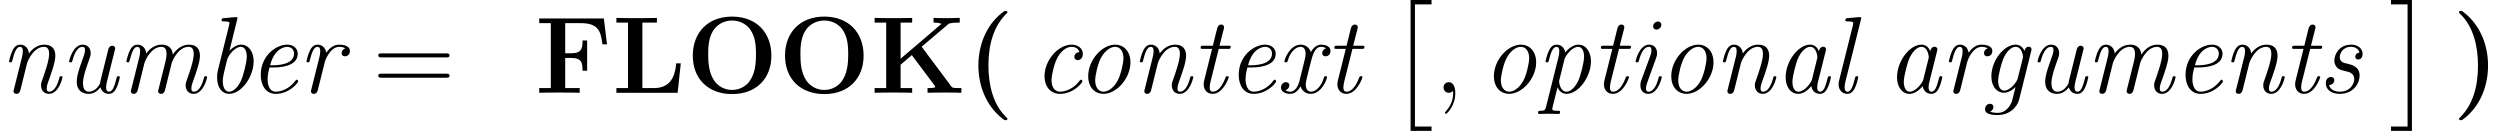
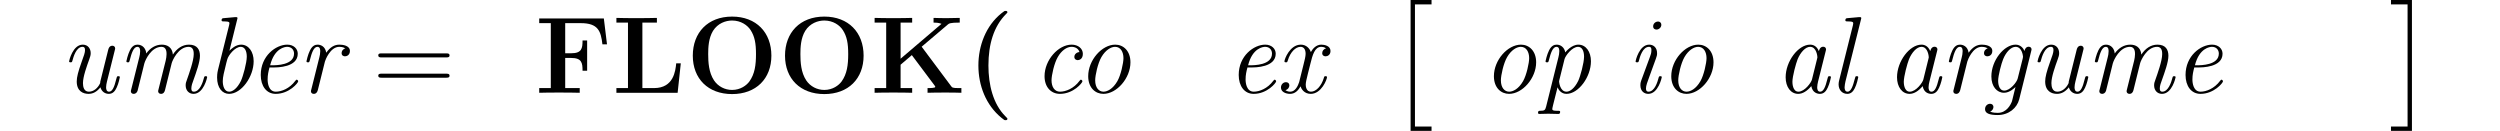
<svg xmlns="http://www.w3.org/2000/svg" xmlns:xlink="http://www.w3.org/1999/xlink" version="1.1" width="273.839pt" height="14.346pt" viewBox="56.413 55.591 273.839 14.346">
  <defs>
    <path id="g2-40" d="M4.471 2.857C4.471 2.809 4.471 2.786 4.244 2.57C2.905 1.231 2.391-.873 2.391-2.977C2.391-5.332 2.977-7.269 4.316-8.62C4.459-8.763 4.471-8.775 4.471-8.823C4.471-8.966 4.328-8.966 4.268-8.966C4.16-8.966 4.136-8.966 3.826-8.715C2.104-7.34 1.291-5.141 1.291-2.989C1.291-.789 2.116 1.351 3.814 2.738C4.125 3.001 4.148 3.001 4.268 3.001C4.328 3.001 4.471 3.001 4.471 2.857Z" />
-     <path id="g2-41" d="M3.921-2.977C3.921-5.177 3.096-7.317 1.399-8.703C1.088-8.966 1.064-8.966 .944-8.966C.885-8.966 .741-8.966 .741-8.823C.741-8.775 .741-8.751 .968-8.536C2.307-7.197 2.821-5.093 2.821-2.989C2.821-.634 2.236 1.303 .897 2.654C.753 2.798 .741 2.809 .741 2.857C.741 3.001 .885 3.001 .944 3.001C1.052 3.001 1.076 3.001 1.387 2.75C3.108 1.375 3.921-.825 3.921-2.977Z" />
    <path id="g2-70" d="M7.532-8.141H.454V-7.627H1.722V-.514H.454V0C.801-.024 2.164-.024 2.606-.024C3.24-.024 4.304-.024 4.89 0V-.514H3.3V-3.814H3.957C5.105-3.814 5.2-3.288 5.2-2.415H5.703V-5.727H5.2C5.2-4.854 5.105-4.328 3.957-4.328H3.3V-7.627H5.009C6.91-7.627 7.209-6.755 7.376-5.308H7.878L7.532-8.141Z" />
    <path id="g2-75" d="M5.607-5.045L8.452-7.46C8.608-7.592 8.715-7.687 9.779-7.687V-8.201C9.062-8.177 9.038-8.177 8.5-8.177C8.141-8.177 7.209-8.177 6.91-8.201V-7.687C7.173-7.687 7.46-7.675 7.771-7.556V-7.544L3.3-3.73V-7.687H4.567V-8.201C4.22-8.177 2.941-8.177 2.511-8.177S.801-8.177 .454-8.201V-7.687H1.722V-.514H.454V0C.801-.024 2.08-.024 2.511-.024S4.22-.024 4.567 0V-.514H3.3V-3.072L4.531-4.125L7.03-.789C7.054-.753 7.101-.693 7.101-.646C7.101-.514 6.516-.514 6.253-.514V0C6.635-.024 7.747-.024 8.201-.024C8.56-.024 9.684-.024 9.959 0V-.514H9.636C8.99-.514 8.942-.574 8.823-.741L5.607-5.045Z" />
    <path id="g2-76" d="M7.508-3.228H7.006C6.922-2.403 6.731-.514 4.579-.514H3.3V-7.687H4.89V-8.201C4.304-8.177 3.24-8.177 2.606-8.177C2.164-8.177 .801-8.177 .454-8.201V-7.687H1.722V-.514H.454V0H7.161L7.508-3.228Z" />
    <path id="g2-79" d="M9.349-4.065C9.349-6.599 7.699-8.345 5.045-8.345C2.379-8.345 .741-6.587 .741-4.065S2.415 .143 5.045 .143S9.349-1.542 9.349-4.065ZM5.045-.311C4.268-.311 3.515-.681 3.061-1.363C2.487-2.236 2.427-3.359 2.427-4.232C2.427-4.961 2.463-5.966 2.953-6.779C3.479-7.615 4.34-7.914 5.045-7.914C6.013-7.914 6.731-7.4 7.077-6.862C7.52-6.169 7.663-5.428 7.663-4.232C7.663-3.049 7.532-2.056 6.934-1.231C6.635-.825 5.978-.311 5.045-.311Z" />
    <path id="g1-97" d="M5.679-4.567C5.715-4.698 5.715-4.734 5.715-4.758C5.715-4.89 5.619-5.045 5.404-5.045C5.021-5.045 4.937-4.579 4.937-4.579L4.926-4.567C4.698-5.129 4.292-5.272 3.969-5.272C2.666-5.272 1.291-3.443 1.291-1.698C1.291-.634 1.853 .12 2.666 .12C3.156 .12 3.646-.191 4.101-.729C4.232 0 4.77 .12 5.045 .12C5.511 .12 5.75-.227 5.906-.574C6.109-.992 6.253-1.674 6.253-1.71C6.253-1.817 6.145-1.817 6.097-1.817C5.954-1.817 5.942-1.805 5.87-1.53C5.631-.538 5.404-.12 5.069-.12C4.806-.12 4.746-.371 4.746-.598C4.746-.777 4.794-1.052 4.842-1.231L5.679-4.567ZM4.172-1.447C4.101-1.136 3.383-.12 2.69-.12C2.056-.12 2.032-1.052 2.032-1.196C2.032-1.793 2.415-3.204 2.606-3.682C2.917-4.423 3.455-5.033 3.969-5.033C4.686-5.033 4.77-3.969 4.77-3.885C4.77-3.873 4.734-3.742 4.734-3.718L4.172-1.447Z" />
    <path id="g1-98" d="M3.563-8.022C3.587-8.106 3.599-8.141 3.599-8.177C3.599-8.285 3.515-8.297 3.324-8.285L2.128-8.177C1.961-8.165 1.853-8.153 1.853-7.938C1.853-7.819 1.949-7.819 2.116-7.819C2.714-7.819 2.714-7.711 2.714-7.592C2.714-7.532 2.69-7.448 2.678-7.388L1.47-2.546C1.363-2.116 1.363-1.805 1.363-1.674C1.363-.538 1.937 .12 2.678 .12C4.017 .12 5.368-1.745 5.368-3.455C5.368-4.495 4.818-5.272 3.993-5.272C3.395-5.272 2.905-4.794 2.714-4.603L3.563-8.022ZM2.69-.12C2.152-.12 1.985-.765 1.985-1.267C1.985-1.733 2.116-2.212 2.379-3.288C2.415-3.407 2.439-3.527 2.475-3.646C2.594-4.113 3.324-5.033 3.957-5.033C4.388-5.033 4.615-4.591 4.615-3.957C4.615-3.288 4.208-1.793 3.969-1.291C3.551-.454 3.061-.12 2.69-.12Z" />
    <path id="g1-99" d="M5.141-4.459C4.842-4.447 4.579-4.22 4.579-3.933C4.579-3.634 4.842-3.575 4.949-3.575C5.069-3.575 5.511-3.646 5.511-4.268C5.511-4.83 5.009-5.272 4.28-5.272C2.821-5.272 1.315-3.587 1.315-1.817C1.315-.598 2.044 .12 3.001 .12C4.483 .12 5.464-1.088 5.464-1.255C5.464-1.339 5.368-1.435 5.296-1.435C5.26-1.435 5.248-1.423 5.153-1.315C4.519-.454 3.622-.12 3.013-.12S2.08-.658 2.08-1.363C2.08-1.913 2.367-3.228 2.762-3.909C3.168-4.627 3.754-5.033 4.268-5.033C4.34-5.033 4.973-5.033 5.141-4.459Z" />
    <path id="g1-101" d="M2.75-2.774C3.168-2.774 5.416-2.774 5.416-4.28C5.416-4.818 4.973-5.272 4.268-5.272C3.025-5.272 1.363-4.053 1.363-1.949C1.363-.741 1.985 .12 3.001 .12C4.483 .12 5.464-1.088 5.464-1.255C5.464-1.339 5.368-1.435 5.296-1.435C5.26-1.435 5.248-1.423 5.153-1.315C4.519-.454 3.622-.12 3.013-.12C2.224-.12 2.116-1.064 2.116-1.447C2.116-1.973 2.2-2.307 2.319-2.774H2.75ZM2.391-3.013C2.869-4.914 4.041-5.033 4.256-5.033C4.734-5.033 5.009-4.698 5.009-4.292C5.009-3.013 3.025-3.013 2.642-3.013H2.391Z" />
    <path id="g1-103" d="M5.679-4.567C5.715-4.698 5.715-4.734 5.715-4.758C5.715-4.89 5.619-5.045 5.404-5.045C5.129-5.045 4.973-4.794 4.949-4.591H4.937C4.818-4.866 4.519-5.272 3.969-5.272C2.702-5.272 1.315-3.539 1.315-1.793C1.315-.693 1.913 0 2.702 0C3.335 0 3.873-.55 3.957-.634L3.575 .921C3.443 1.291 2.989 2.2 2.02 2.2C1.889 2.2 1.482 2.2 1.172 2.068C1.435 1.961 1.542 1.722 1.542 1.554C1.542 1.399 1.435 1.207 1.16 1.207C.921 1.207 .622 1.411 .622 1.793C.622 2.248 1.088 2.439 2.008 2.439C3.228 2.439 4.125 1.662 4.364 .717L5.679-4.567ZM4.196-1.554C4.101-1.16 3.371-.239 2.726-.239S2.056-1.16 2.056-1.303C2.056-1.877 2.415-3.228 2.606-3.682C2.905-4.423 3.443-5.033 3.969-5.033C4.686-5.033 4.782-4.005 4.782-3.933C4.782-3.909 4.77-3.85 4.746-3.742L4.196-1.554Z" />
    <path id="g1-105" d="M3.814-7.448C3.814-7.675 3.646-7.807 3.443-7.807C3.228-7.807 2.917-7.615 2.917-7.281C2.917-7.018 3.108-6.922 3.288-6.922C3.527-6.922 3.814-7.137 3.814-7.448ZM1.614-1.351C1.518-1.088 1.518-.933 1.518-.825C1.518-.132 1.985 .12 2.379 .12C3.479 .12 3.862-1.662 3.862-1.71C3.862-1.817 3.754-1.817 3.706-1.817C3.563-1.817 3.551-1.781 3.503-1.602C3.395-1.196 3.084-.12 2.403-.12C2.271-.12 2.128-.179 2.128-.466C2.128-.777 2.295-1.207 2.511-1.793L3.216-3.73C3.324-4.029 3.347-4.125 3.347-4.34C3.347-4.949 2.953-5.272 2.487-5.272C1.387-5.272 .992-3.503 .992-3.443C.992-3.335 1.1-3.335 1.16-3.335C1.303-3.335 1.315-3.371 1.363-3.539C1.459-3.921 1.769-5.033 2.463-5.033C2.726-5.033 2.726-4.806 2.726-4.674C2.726-4.364 2.654-4.16 2.57-3.945L1.614-1.351Z" />
    <path id="g1-108" d="M3.563-8.022C3.575-8.094 3.599-8.141 3.599-8.177C3.599-8.285 3.515-8.297 3.324-8.285L2.128-8.177C1.961-8.165 1.853-8.153 1.853-7.938C1.853-7.819 1.949-7.819 2.116-7.819C2.714-7.819 2.714-7.711 2.714-7.592C2.714-7.544 2.69-7.424 2.678-7.376L1.172-1.351C1.148-1.243 1.112-1.112 1.112-.933C1.112-.299 1.518 .12 2.068 .12C2.475 .12 2.714-.155 2.881-.49C3.096-.885 3.264-1.662 3.264-1.698C3.264-1.817 3.168-1.817 3.108-1.817C3.061-1.817 2.977-1.817 2.953-1.745C2.941-1.71 2.893-1.53 2.857-1.423C2.702-.837 2.499-.12 2.092-.12C1.829-.12 1.769-.371 1.769-.598C1.769-.753 1.829-1.088 1.865-1.243L3.563-8.022Z" />
    <path id="g1-109" d="M5.954-3.24C6.025-3.515 6.671-5.033 7.819-5.033C8.369-5.033 8.369-4.435 8.369-4.232C8.369-3.491 7.843-2.056 7.639-1.47C7.532-1.172 7.484-1.064 7.484-.813C7.484-.239 7.855 .12 8.345 .12C9.457 .12 9.839-1.662 9.839-1.71C9.839-1.817 9.732-1.817 9.684-1.817C9.54-1.817 9.528-1.781 9.48-1.602C9.373-1.196 9.05-.12 8.381-.12C8.201-.12 8.106-.203 8.106-.478C8.106-.765 8.237-1.136 8.333-1.375C8.644-2.248 9.05-3.359 9.05-4.053C9.05-4.686 8.775-5.272 7.855-5.272C7.113-5.272 6.516-4.842 6.085-4.184C6.013-4.997 5.452-5.272 4.878-5.272C4.184-5.272 3.599-4.902 3.168-4.304C3.132-4.842 2.762-5.272 2.212-5.272C1.937-5.272 1.626-5.153 1.375-4.639C1.148-4.196 .992-3.479 .992-3.455C.992-3.359 1.052-3.335 1.16-3.335C1.291-3.335 1.303-3.347 1.375-3.622C1.554-4.328 1.781-5.033 2.188-5.033C2.499-5.033 2.499-4.686 2.499-4.543C2.499-4.316 2.451-4.053 2.403-3.885L1.53-.395C1.482-.227 1.482-.215 1.482-.167C1.482-.024 1.578 .12 1.793 .12C1.937 .12 2.128 .036 2.212-.203C2.236-.323 2.69-2.116 2.762-2.415C2.821-2.678 2.893-2.929 2.953-3.192C3.072-3.634 3.73-5.033 4.842-5.033C5.392-5.033 5.392-4.423 5.392-4.232C5.392-3.993 5.344-3.73 5.296-3.515L4.507-.359C4.471-.227 4.471-.191 4.471-.167C4.471-.036 4.567 .12 4.782 .12C5.057 .12 5.177-.096 5.224-.299L5.954-3.24Z" />
-     <path id="g1-110" d="M2.965-3.24C3.037-3.503 3.682-5.033 4.83-5.033C5.38-5.033 5.38-4.435 5.38-4.232C5.38-3.491 4.854-2.056 4.651-1.47C4.543-1.172 4.495-1.064 4.495-.813C4.495-.239 4.866 .12 5.356 .12C6.468 .12 6.85-1.662 6.85-1.71C6.85-1.817 6.743-1.817 6.695-1.817C6.551-1.817 6.539-1.781 6.492-1.602C6.384-1.196 6.061-.12 5.392-.12C5.212-.12 5.117-.203 5.117-.478C5.117-.765 5.248-1.136 5.344-1.375C5.655-2.248 6.061-3.359 6.061-4.053C6.061-4.686 5.786-5.272 4.866-5.272C4.125-5.272 3.563-4.842 3.168-4.304C3.132-4.842 2.762-5.272 2.212-5.272C1.937-5.272 1.626-5.153 1.375-4.639C1.148-4.196 .992-3.479 .992-3.455C.992-3.359 1.052-3.335 1.16-3.335C1.291-3.335 1.303-3.347 1.375-3.622C1.554-4.328 1.781-5.033 2.188-5.033C2.499-5.033 2.499-4.686 2.499-4.543C2.499-4.316 2.451-4.053 2.403-3.885L1.53-.395C1.482-.227 1.482-.215 1.482-.167C1.482-.024 1.578 .12 1.793 .12C2.068 .12 2.188-.096 2.236-.299L2.965-3.24Z" />
    <path id="g1-111" d="M5.942-3.335C5.942-4.579 5.177-5.272 4.28-5.272C2.821-5.272 1.315-3.587 1.315-1.817C1.315-.526 2.116 .12 2.977 .12C4.435 .12 5.942-1.59 5.942-3.335ZM2.989-.12C2.487-.12 2.08-.55 2.08-1.363C2.08-1.913 2.367-3.228 2.762-3.909C3.204-4.674 3.814-5.033 4.256-5.033C4.866-5.033 5.177-4.471 5.177-3.79C5.177-3.276 4.89-1.925 4.507-1.267C4.017-.418 3.407-.12 2.989-.12Z" />
    <path id="g1-112" d="M1.052 1.53C.956 1.901 .873 1.973 .418 1.973C.287 1.973 .167 1.973 .167 2.2C.167 2.295 .251 2.319 .311 2.319C.622 2.319 .968 2.295 1.291 2.295C1.65 2.295 2.032 2.319 2.379 2.319C2.451 2.319 2.594 2.319 2.594 2.104C2.594 1.973 2.523 1.973 2.307 1.973C2.044 1.973 1.733 1.973 1.733 1.793C1.733 1.686 1.745 1.602 2.307-.598C2.427-.299 2.726 .12 3.288 .12C4.591 .12 5.966-1.722 5.966-3.455C5.966-4.495 5.416-5.272 4.591-5.272C3.838-5.272 3.216-4.507 3.156-4.423C3.049-5.009 2.618-5.272 2.212-5.272C1.937-5.272 1.626-5.153 1.375-4.639C1.148-4.196 .992-3.479 .992-3.455C.992-3.359 1.052-3.335 1.16-3.335C1.291-3.335 1.303-3.347 1.375-3.622C1.554-4.328 1.781-5.033 2.188-5.033C2.499-5.033 2.499-4.686 2.499-4.543C2.499-4.316 2.451-4.065 2.403-3.885L1.052 1.53ZM3.072-3.682C3.168-4.053 3.897-5.033 4.555-5.033C4.985-5.033 5.212-4.591 5.212-3.957C5.212-3.288 4.806-1.793 4.567-1.291C4.148-.454 3.658-.12 3.288-.12C2.546-.12 2.475-1.243 2.475-1.255C2.475-1.291 2.487-1.327 2.511-1.423L3.072-3.682Z" />
    <path id="g1-114" d="M3.013-3.419C3.049-3.563 3.587-5.033 4.591-5.033C4.651-5.033 4.985-5.033 5.248-4.866C5.069-4.818 4.842-4.639 4.842-4.34C4.842-4.089 5.033-3.993 5.212-3.993C5.428-3.993 5.75-4.148 5.75-4.579C5.75-5.189 4.937-5.272 4.603-5.272C4.053-5.272 3.599-5.009 3.156-4.388C3.049-5.093 2.534-5.272 2.212-5.272C1.937-5.272 1.626-5.153 1.375-4.639C1.148-4.196 .992-3.479 .992-3.455C.992-3.359 1.052-3.335 1.16-3.335C1.291-3.335 1.303-3.347 1.375-3.622C1.554-4.328 1.781-5.033 2.188-5.033C2.499-5.033 2.499-4.686 2.499-4.543C2.499-4.316 2.451-4.053 2.403-3.885L1.53-.395C1.482-.227 1.482-.215 1.482-.167C1.482-.024 1.578 .12 1.793 .12C2.068 .12 2.188-.108 2.236-.299L3.013-3.419Z" />
-     <path id="g1-115" d="M4.567-4.4C4.136-4.352 4.113-3.993 4.113-3.945C4.113-3.814 4.196-3.646 4.435-3.646C4.71-3.646 4.914-3.862 4.914-4.268C4.914-4.818 4.435-5.272 3.67-5.272C2.236-5.272 1.817-4.053 1.817-3.539C1.817-3.096 2.044-2.845 2.152-2.726C2.355-2.534 2.582-2.475 3.096-2.355C3.395-2.295 4.005-2.152 4.005-1.494C4.005-1.172 3.718-.12 2.403-.12C1.973-.12 1.375-.287 1.243-.849C1.817-.873 1.817-1.363 1.817-1.387C1.817-1.638 1.602-1.733 1.447-1.733C1.351-1.733 .885-1.686 .885-1.028C.885-.299 1.566 .12 2.391 .12C4.065 .12 4.591-1.207 4.591-1.853C4.591-2.881 3.742-3.072 3.168-3.204C2.845-3.276 2.415-3.371 2.415-3.909C2.415-4.22 2.678-5.033 3.646-5.033C4.136-5.033 4.483-4.782 4.567-4.4Z" />
-     <path id="g1-116" d="M3.061-4.806H4.053C4.256-4.806 4.376-4.806 4.376-5.021C4.376-5.153 4.292-5.153 4.089-5.153H3.144L3.622-7.03C3.634-7.054 3.646-7.161 3.646-7.185C3.646-7.293 3.563-7.472 3.335-7.472C3.037-7.472 2.929-7.209 2.881-7.03L2.415-5.153H1.399C1.184-5.153 1.076-5.153 1.076-4.926C1.076-4.806 1.172-4.806 1.363-4.806H2.331L1.47-1.363C1.411-1.124 1.411-.98 1.411-.933C1.411-.383 1.733 .12 2.391 .12C3.563 .12 4.16-1.65 4.16-1.71C4.16-1.817 4.053-1.817 4.005-1.817C3.873-1.817 3.862-1.793 3.802-1.662C3.658-1.291 3.192-.12 2.415-.12C2.236-.12 2.068-.203 2.068-.598C2.068-.777 2.116-1.052 2.164-1.231L3.061-4.806Z" />
    <path id="g1-117" d="M5.99-4.627C6.037-4.794 6.037-4.818 6.037-4.866C6.037-5.045 5.894-5.153 5.738-5.153C5.404-5.153 5.308-4.854 5.272-4.686L4.411-1.231C4.411-1.219 4.411-1.1 4.388-1.04C4.148-.538 3.706-.12 3.156-.12C2.618-.12 2.511-.658 2.511-1.052C2.511-1.769 2.929-2.905 3.204-3.67C3.3-3.945 3.359-4.101 3.359-4.34C3.359-4.818 3.072-5.272 2.487-5.272C1.399-5.272 .992-3.515 .992-3.443C.992-3.335 1.1-3.335 1.16-3.335C1.303-3.335 1.315-3.371 1.363-3.539C1.459-3.897 1.769-5.033 2.463-5.033C2.606-5.033 2.738-4.973 2.738-4.686C2.738-4.388 2.618-4.077 2.367-3.383C1.985-2.319 1.829-1.71 1.829-1.243C1.829-.167 2.534 .12 3.12 .12C3.622 .12 4.041-.12 4.423-.598C4.555-.132 4.926 .12 5.344 .12C5.81 .12 6.049-.227 6.205-.574C6.408-.992 6.551-1.674 6.551-1.71C6.551-1.817 6.444-1.817 6.396-1.817C6.253-1.817 6.241-1.805 6.169-1.53C5.93-.538 5.703-.12 5.368-.12C5.105-.12 5.045-.371 5.045-.598C5.045-.777 5.093-1.052 5.141-1.231L5.99-4.627Z" />
    <path id="g1-120" d="M5.547-4.866C5.284-4.794 5.129-4.579 5.129-4.34C5.129-4.089 5.32-3.993 5.499-3.993C5.715-3.993 6.037-4.148 6.037-4.579C6.037-5.141 5.38-5.272 5.033-5.272C4.435-5.272 4.065-4.782 3.885-4.459C3.754-4.854 3.383-5.272 2.786-5.272C1.59-5.272 .992-3.682 .992-3.443C.992-3.335 1.1-3.335 1.16-3.335C1.291-3.335 1.303-3.359 1.363-3.551C1.638-4.459 2.212-5.033 2.762-5.033C3.037-5.033 3.312-4.842 3.312-4.268C3.312-3.993 3.192-3.515 3.096-3.144C3.037-2.881 2.63-1.267 2.606-1.172C2.475-.765 2.176-.12 1.638-.12C1.578-.12 1.315-.12 1.1-.287C1.447-.383 1.53-.669 1.53-.813C1.53-1.04 1.363-1.16 1.16-1.16C.849-1.16 .61-.897 .61-.574C.61-.096 1.136 .12 1.614 .12C2.104 .12 2.487-.203 2.75-.705C2.845-.418 3.156 .12 3.873 .12C5.045 .12 5.655-1.47 5.655-1.71C5.655-1.817 5.547-1.817 5.499-1.817C5.356-1.817 5.356-1.793 5.296-1.59C5.045-.777 4.483-.12 3.897-.12C3.395-.12 3.324-.669 3.324-.885C3.324-1.136 3.419-1.518 3.563-2.104C3.634-2.367 3.754-2.857 3.838-3.192C4.065-4.113 4.304-5.033 5.021-5.033C5.081-5.033 5.332-5.033 5.547-4.866Z" />
-     <path id="g4-59" d="M2.331 .048C2.331-.646 2.104-1.16 1.614-1.16C1.231-1.16 1.04-.849 1.04-.586S1.219 0 1.626 0C1.781 0 1.913-.048 2.02-.155C2.044-.179 2.056-.179 2.068-.179C2.092-.179 2.092-.012 2.092 .048C2.092 .442 2.02 1.219 1.327 1.997C1.196 2.14 1.196 2.164 1.196 2.188C1.196 2.248 1.255 2.307 1.315 2.307C1.411 2.307 2.331 1.423 2.331 .048Z" />
    <path id="g5-61" d="M8.07-3.873C8.237-3.873 8.452-3.873 8.452-4.089C8.452-4.316 8.249-4.316 8.07-4.316H1.028C.861-4.316 .646-4.316 .646-4.101C.646-3.873 .849-3.873 1.028-3.873H8.07ZM8.07-1.65C8.237-1.65 8.452-1.65 8.452-1.865C8.452-2.092 8.249-2.092 8.07-2.092H1.028C.861-2.092 .646-2.092 .646-1.877C.646-1.65 .849-1.65 1.028-1.65H8.07Z" />
    <path id="g3-2" d="M2.415 13.856H4.71V13.378H2.893V0H4.71V-.478H2.415V13.856Z" />
    <path id="g3-3" d="M2.558 13.856V-.478H.263V0H2.08V13.378H.263V13.856H2.558Z" />
  </defs>
  <g id="page1">
    <use x="56.413" y="65.753" xlink:href="#g1-110" />
    <use x="62.989" y="65.753" xlink:href="#g1-117" />
    <use x="69.265" y="65.753" xlink:href="#g1-109" />
    <use x="78.829" y="65.753" xlink:href="#g1-98" />
    <use x="83.612" y="65.753" xlink:href="#g1-101" />
    <use x="88.991" y="65.753" xlink:href="#g1-114" />
    <use x="97.202" y="65.753" xlink:href="#g5-61" />
    <use x="108.299" y="65.753" xlink:href="#g0-36" />
    <use x="115.023" y="65.753" xlink:href="#g2-70" />
    <use x="123.477" y="65.753" xlink:href="#g2-76" />
    <use x="131.558" y="65.753" xlink:href="#g2-79" />
    <use x="141.659" y="65.753" xlink:href="#g2-79" />
    <use x="151.76" y="65.753" xlink:href="#g2-75" />
    <use x="162.29" y="65.753" xlink:href="#g2-40" />
    <use x="169.513" y="65.753" xlink:href="#g1-99" />
    <use x="174.295" y="65.753" xlink:href="#g1-111" />
    <use x="180.272" y="65.753" xlink:href="#g1-110" />
    <use x="186.848" y="65.753" xlink:href="#g1-116" />
    <use x="190.733" y="65.753" xlink:href="#g1-101" />
    <use x="196.113" y="65.753" xlink:href="#g1-120" />
    <use x="201.493" y="65.753" xlink:href="#g1-116" />
    <use x="208.508" y="56.07" xlink:href="#g3-2" />
    <use x="213.49" y="65.753" xlink:href="#g4-59" />
    <use x="218.734" y="65.753" xlink:href="#g1-111" />
    <use x="224.712" y="65.753" xlink:href="#g1-112" />
    <use x="230.689" y="65.753" xlink:href="#g1-116" />
    <use x="234.575" y="65.753" xlink:href="#g1-105" />
    <use x="238.161" y="65.753" xlink:href="#g1-111" />
    <use x="244.139" y="65.753" xlink:href="#g1-110" />
    <use x="250.714" y="65.753" xlink:href="#g1-97" />
    <use x="256.692" y="65.753" xlink:href="#g1-108" />
    <use x="262.913" y="65.753" xlink:href="#g1-97" />
    <use x="268.891" y="65.753" xlink:href="#g1-114" />
    <use x="273.224" y="65.753" xlink:href="#g1-103" />
    <use x="278.604" y="65.753" xlink:href="#g1-117" />
    <use x="284.881" y="65.753" xlink:href="#g1-109" />
    <use x="294.445" y="65.753" xlink:href="#g1-101" />
    <use x="299.825" y="65.753" xlink:href="#g1-110" />
    <use x="306.4" y="65.753" xlink:href="#g1-116" />
    <use x="310.286" y="65.753" xlink:href="#g1-115" />
    <use x="318.048" y="56.07" xlink:href="#g3-3" />
    <use x="325.022" y="65.753" xlink:href="#g2-41" />
  </g>
</svg>